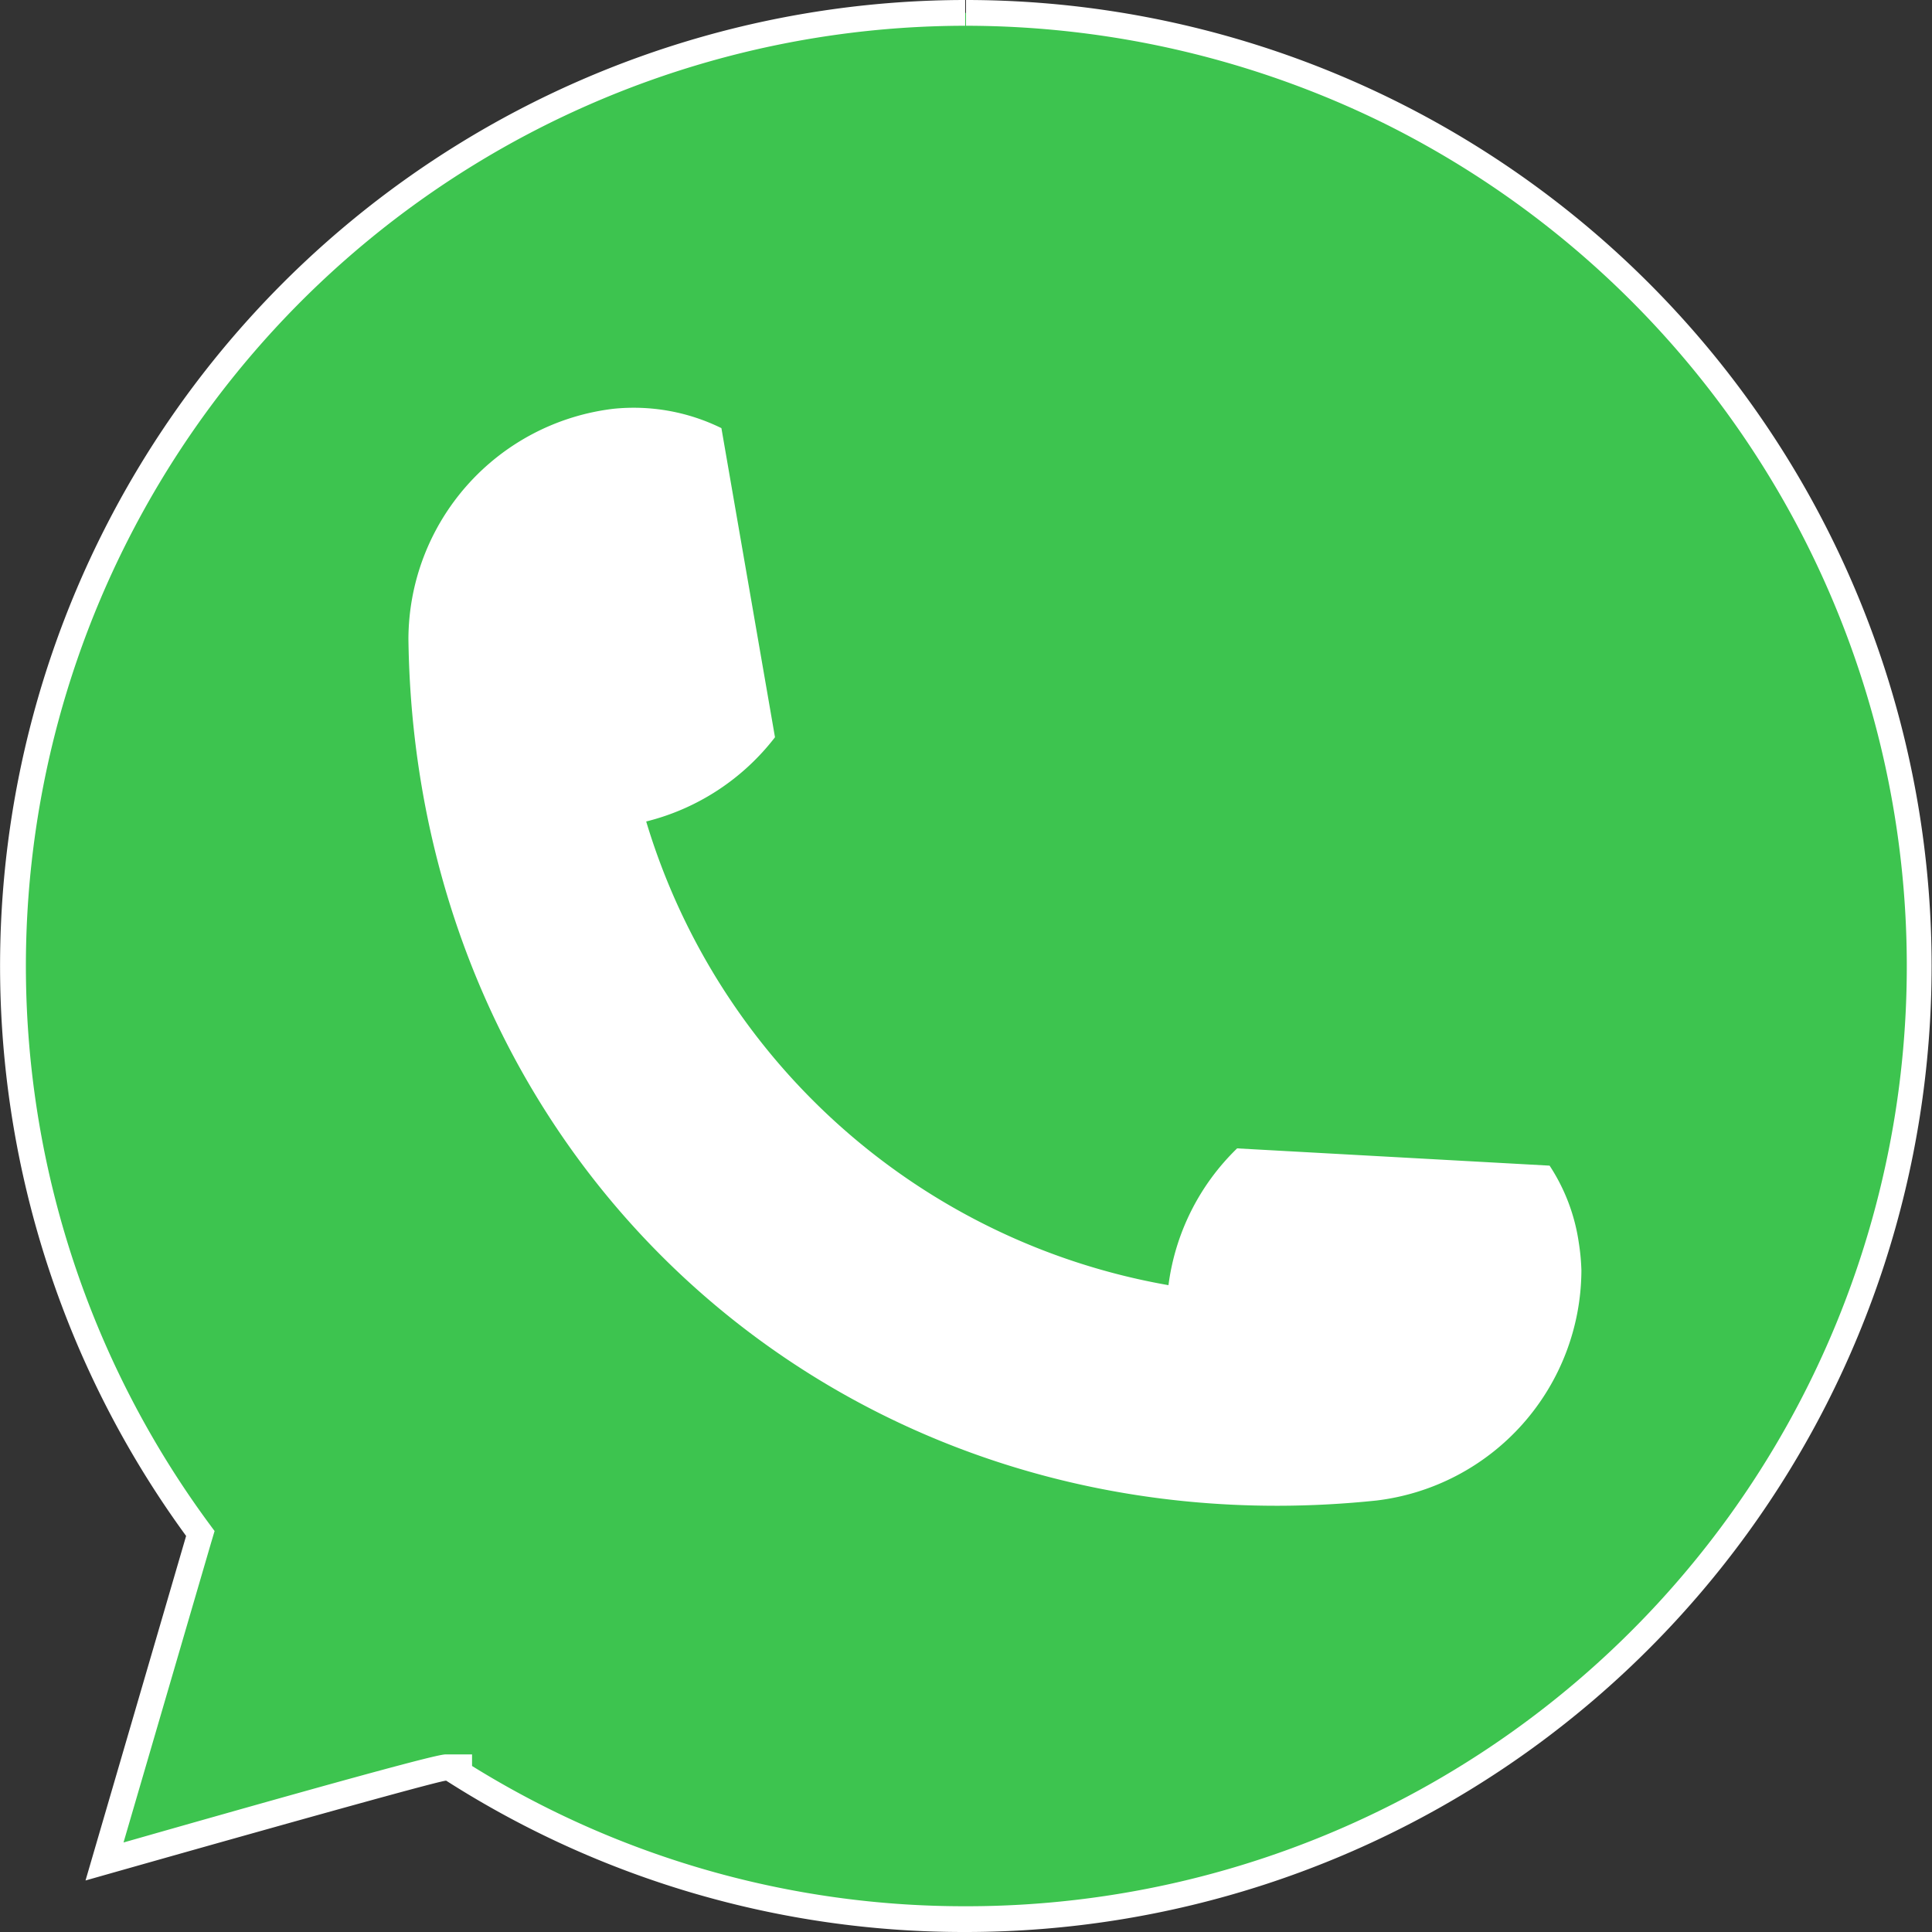
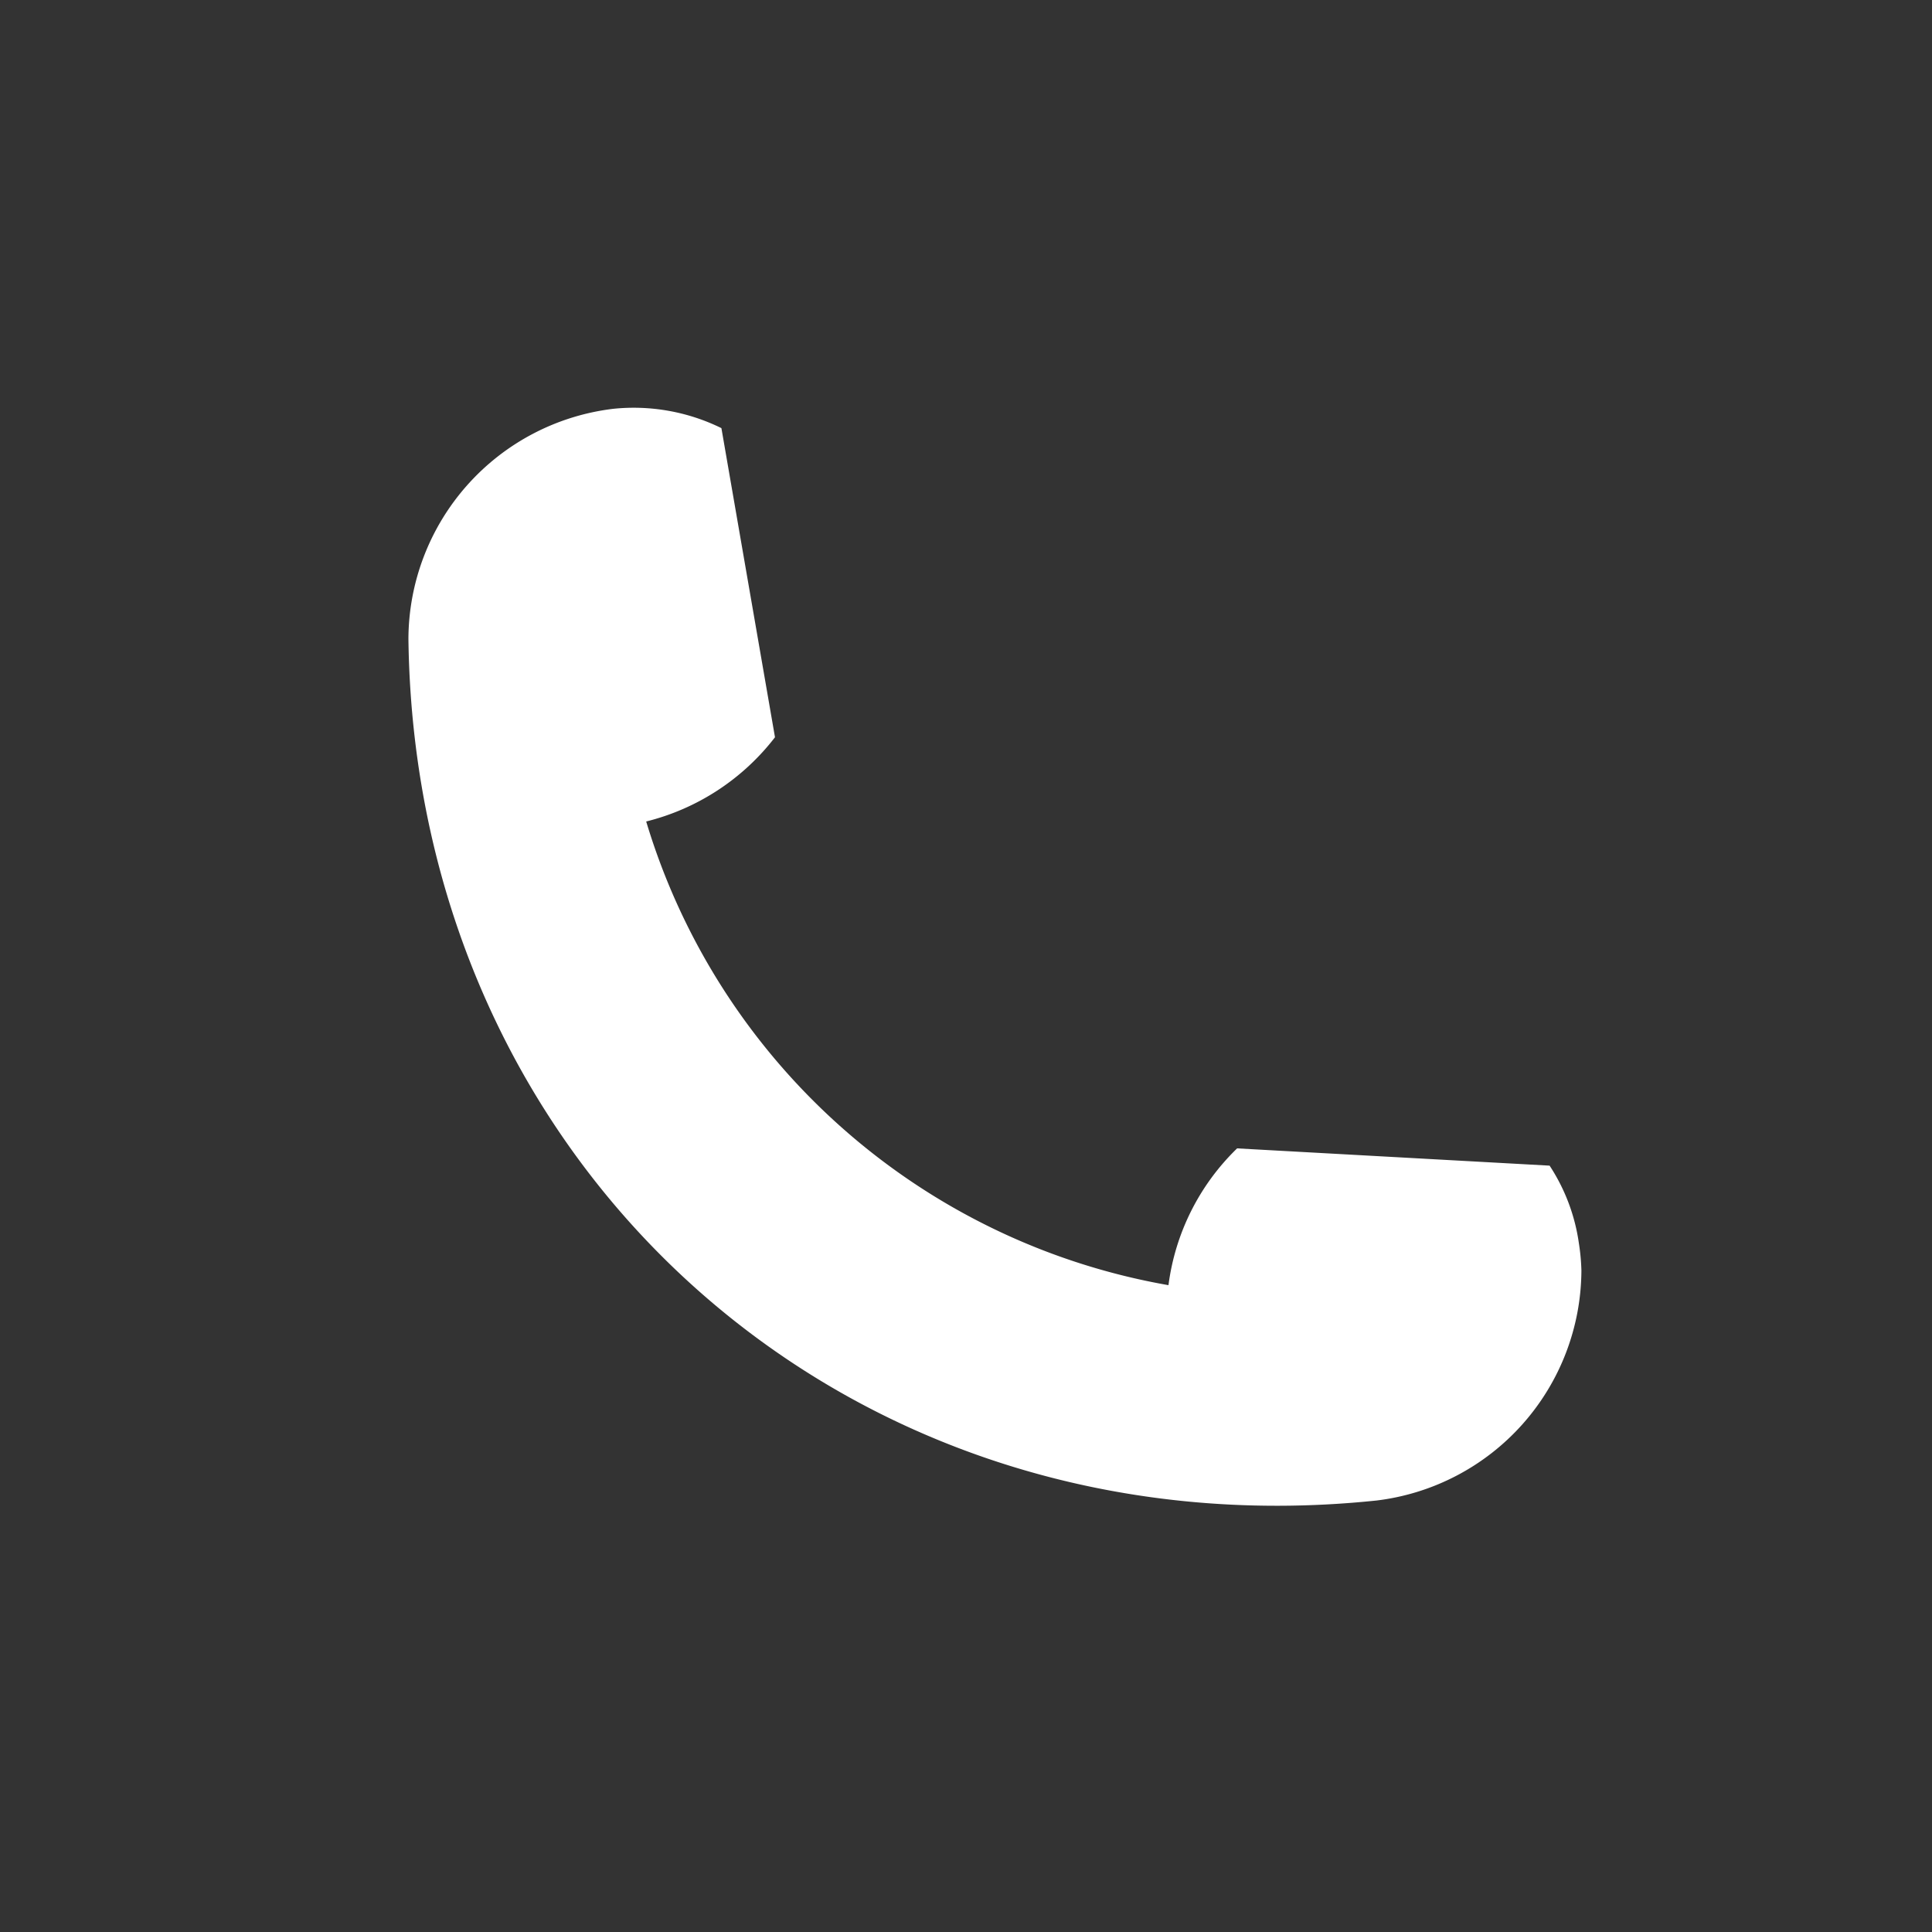
<svg xmlns="http://www.w3.org/2000/svg" id="Camada_1" data-name="Camada 1" viewBox="0 0 150 150">
  <rect x="0" y="0" width="150" height="150" fill="#333333" stroke="none" />
  <defs>
    <style>.cls-1{fill:#3dc44f;}.cls-2{fill:#fff;}</style>
  </defs>
  <g id="Whatsapp">
-     <path class="cls-1" d="M74.9,149a73.51,73.51,0,0,1-39.24-11.33v-.45h-1c-.7,0-14.43,3.86-26.54,7.3l7.44-25.45-.29-.4A74,74,0,1,1,75,149Z" transform="translate(0 0)" />
-     <path class="cls-2" d="M75,0V2a73.64,73.64,0,0,1,32.57,7.63,73.06,73.06,0,0,1,39.61,76.59A73,73,0,0,1,75,148H74.9a72.46,72.46,0,0,1-38.25-10.89v-.9h-2c-.34,0-1.09,0-25.06,6.84l6.79-23.24.28-.94-.59-.8A73,73,0,0,1,74.94,2V0m0,0A75,75,0,0,0,14.45,119.25L6.64,146s27.26-7.75,28-7.75h0A74.58,74.58,0,0,0,74.9,150H75A75,75,0,1,0,74.94,0Z" transform="translate(0 0)" />
    <path class="cls-2" d="M122.78,98.63a18.07,18.07,0,0,1-15.91,17.87c-41,4.28-74.63-25.69-75.16-66.89a18.06,18.06,0,0,1,15.9-17.87,15.43,15.43,0,0,1,8.4,1.5l4.16,24a18.15,18.15,0,0,1-10,6.54,51.64,51.64,0,0,0,40.55,36,18,18,0,0,1,5.33-10.62l24.26,1.34a14.7,14.7,0,0,1,2.27,6A16.49,16.49,0,0,1,122.78,98.63Z" transform="translate(0 0)" />
  </g>
</svg>